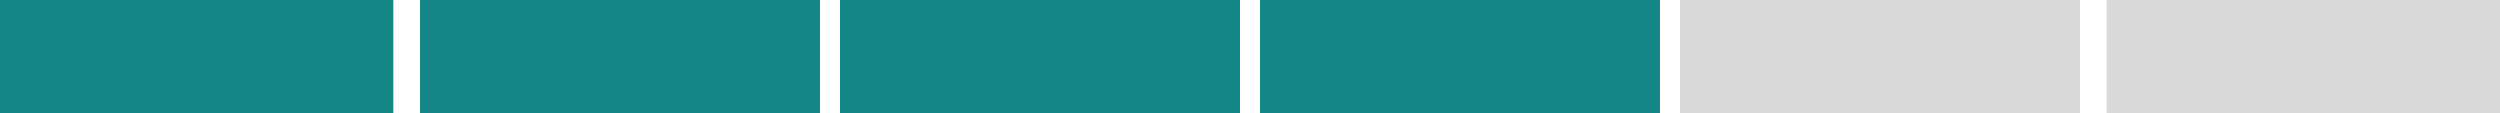
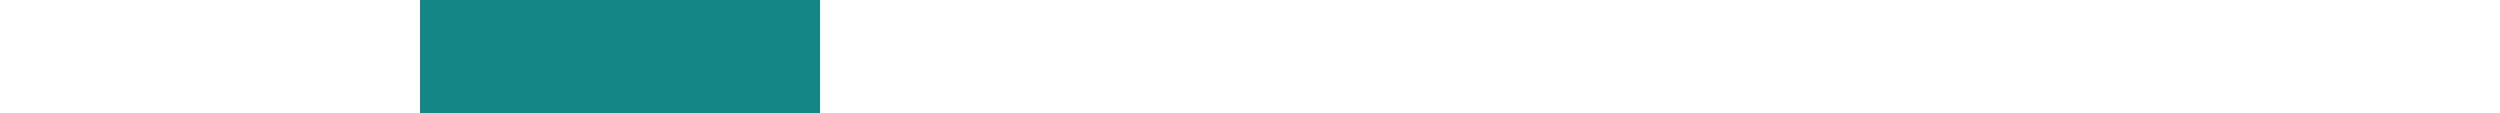
<svg xmlns="http://www.w3.org/2000/svg" width="375" height="17" viewBox="0 0 375 17" fill="none">
-   <rect width="59" height="17" fill="#148685" />
  <rect x="63" width="60" height="17" fill="#148685" />
-   <rect x="126" width="60" height="17" fill="#148685" />
-   <rect x="189" width="60" height="17" fill="#148685" />
-   <rect x="252" width="60" height="17" fill="#D9D9D9" />
-   <rect x="316" width="59" height="17" fill="#D9D9D9" />
</svg>